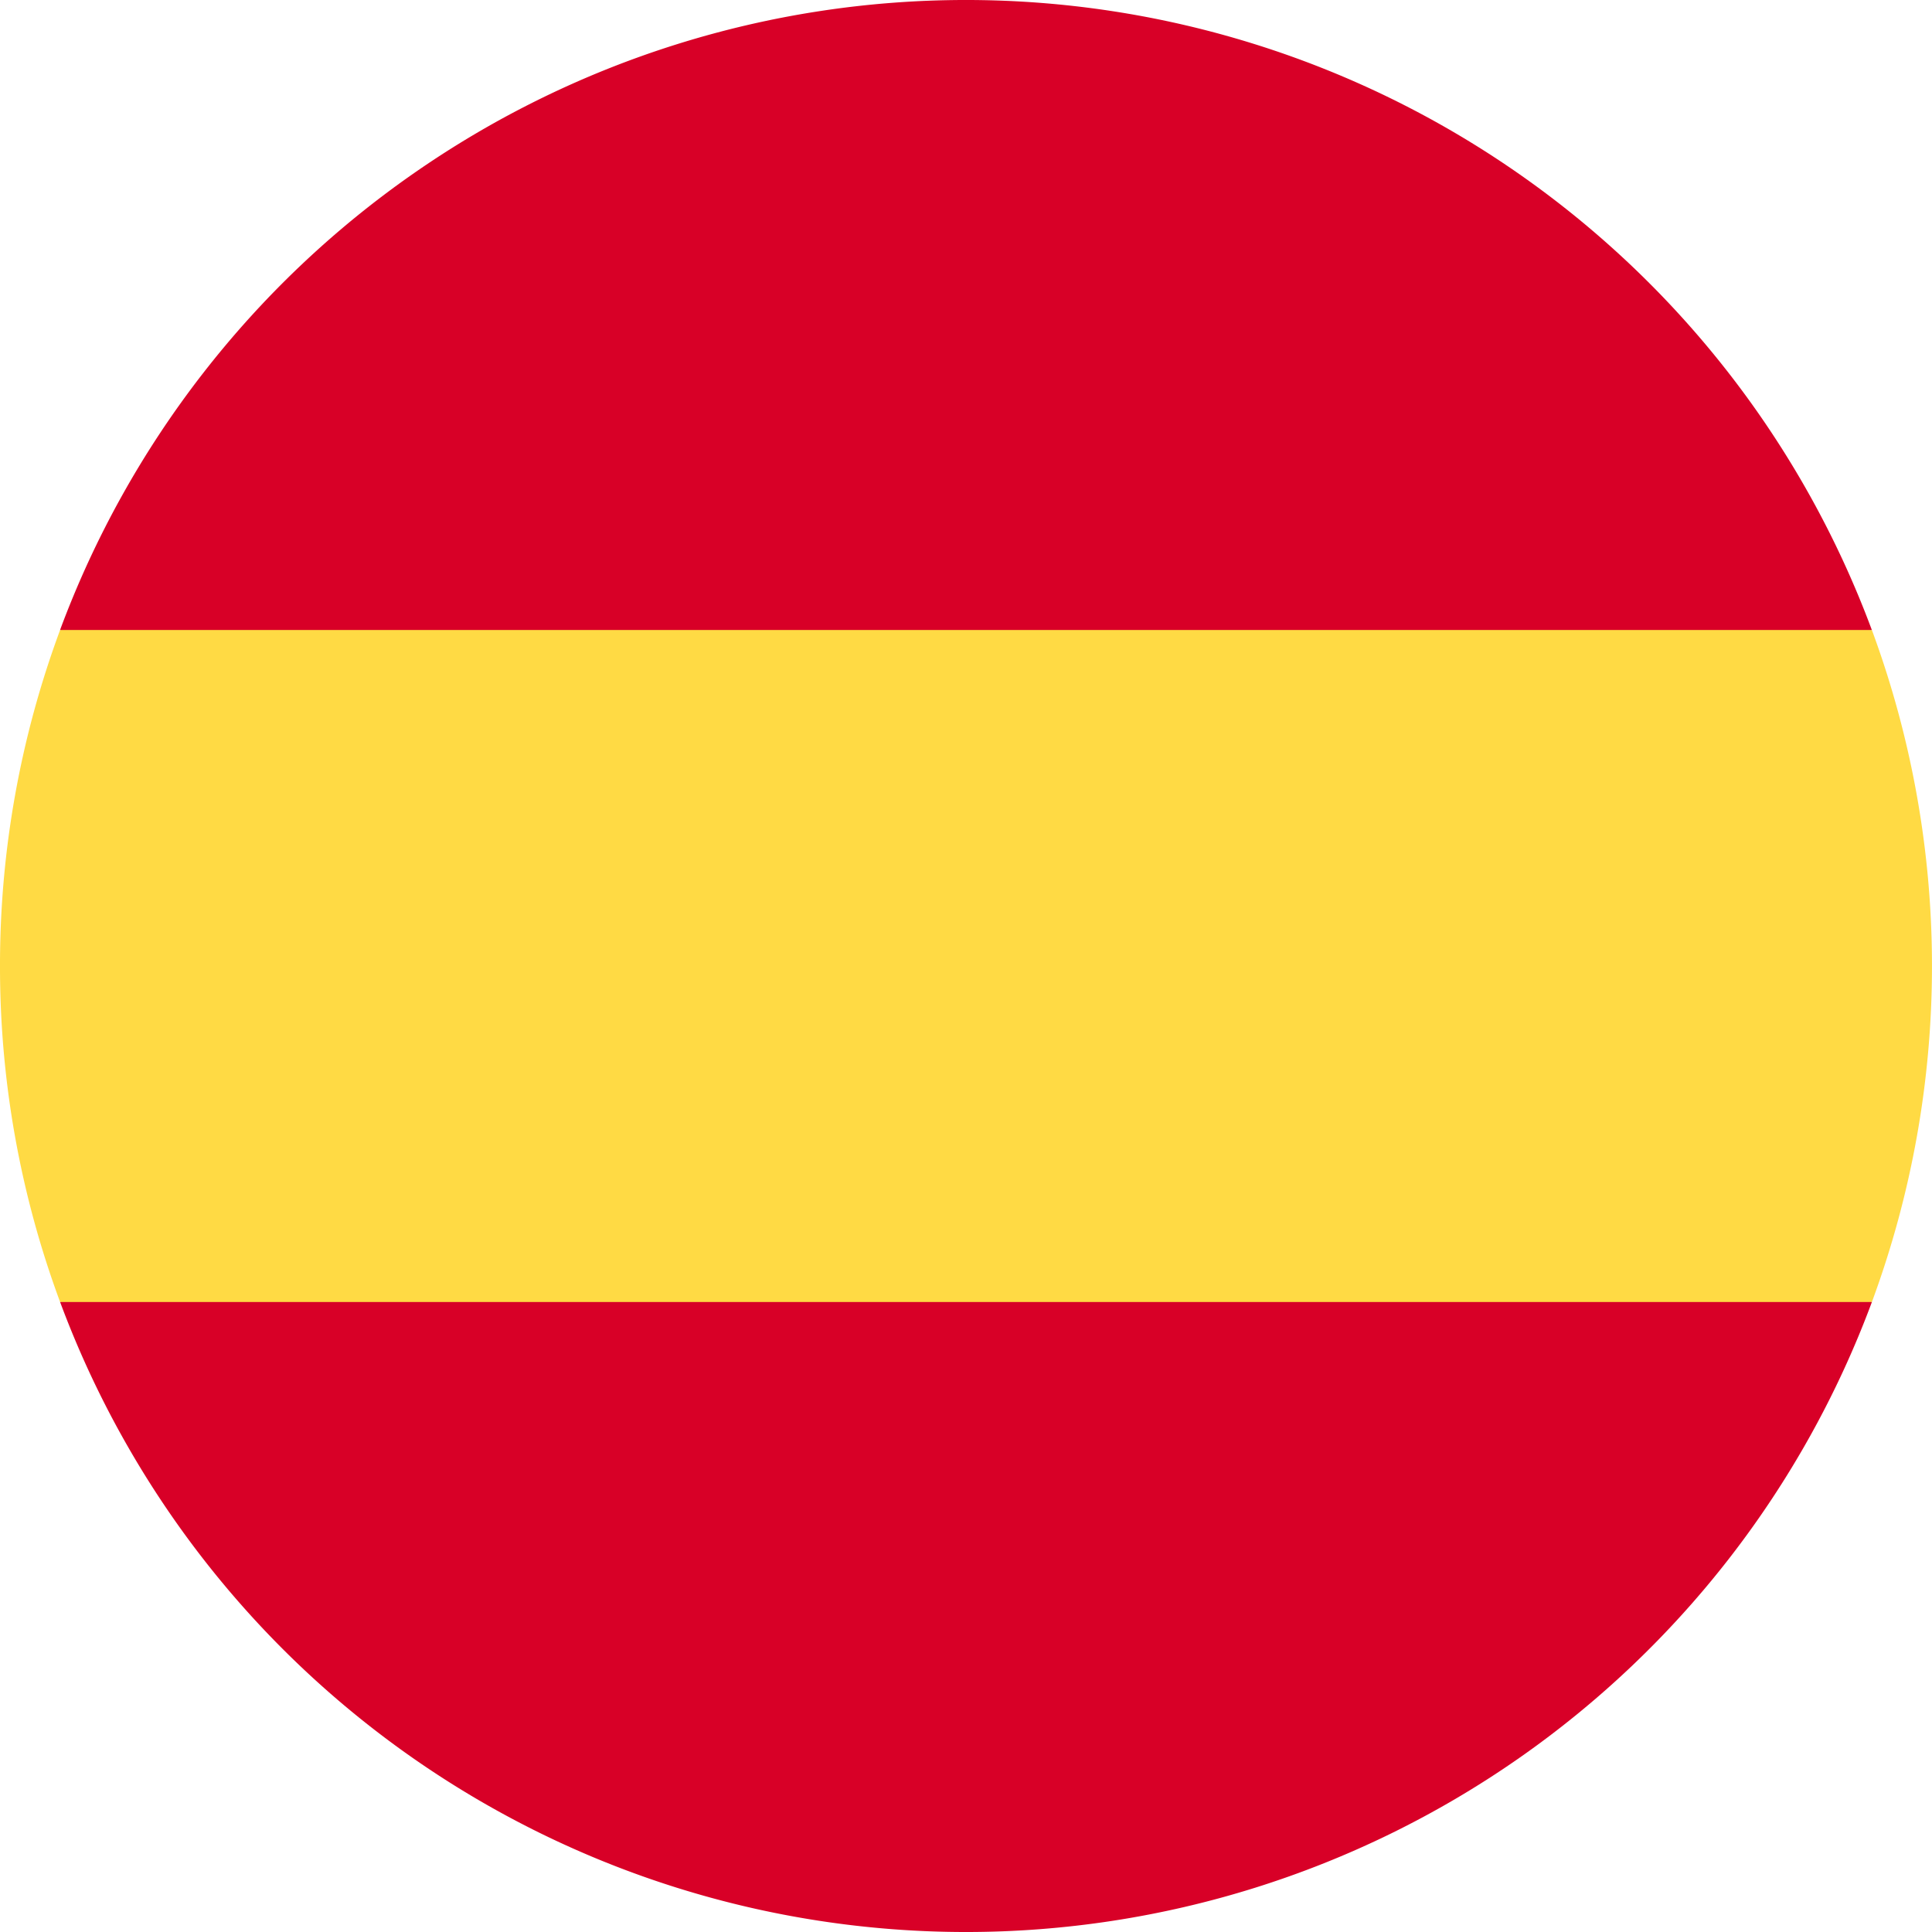
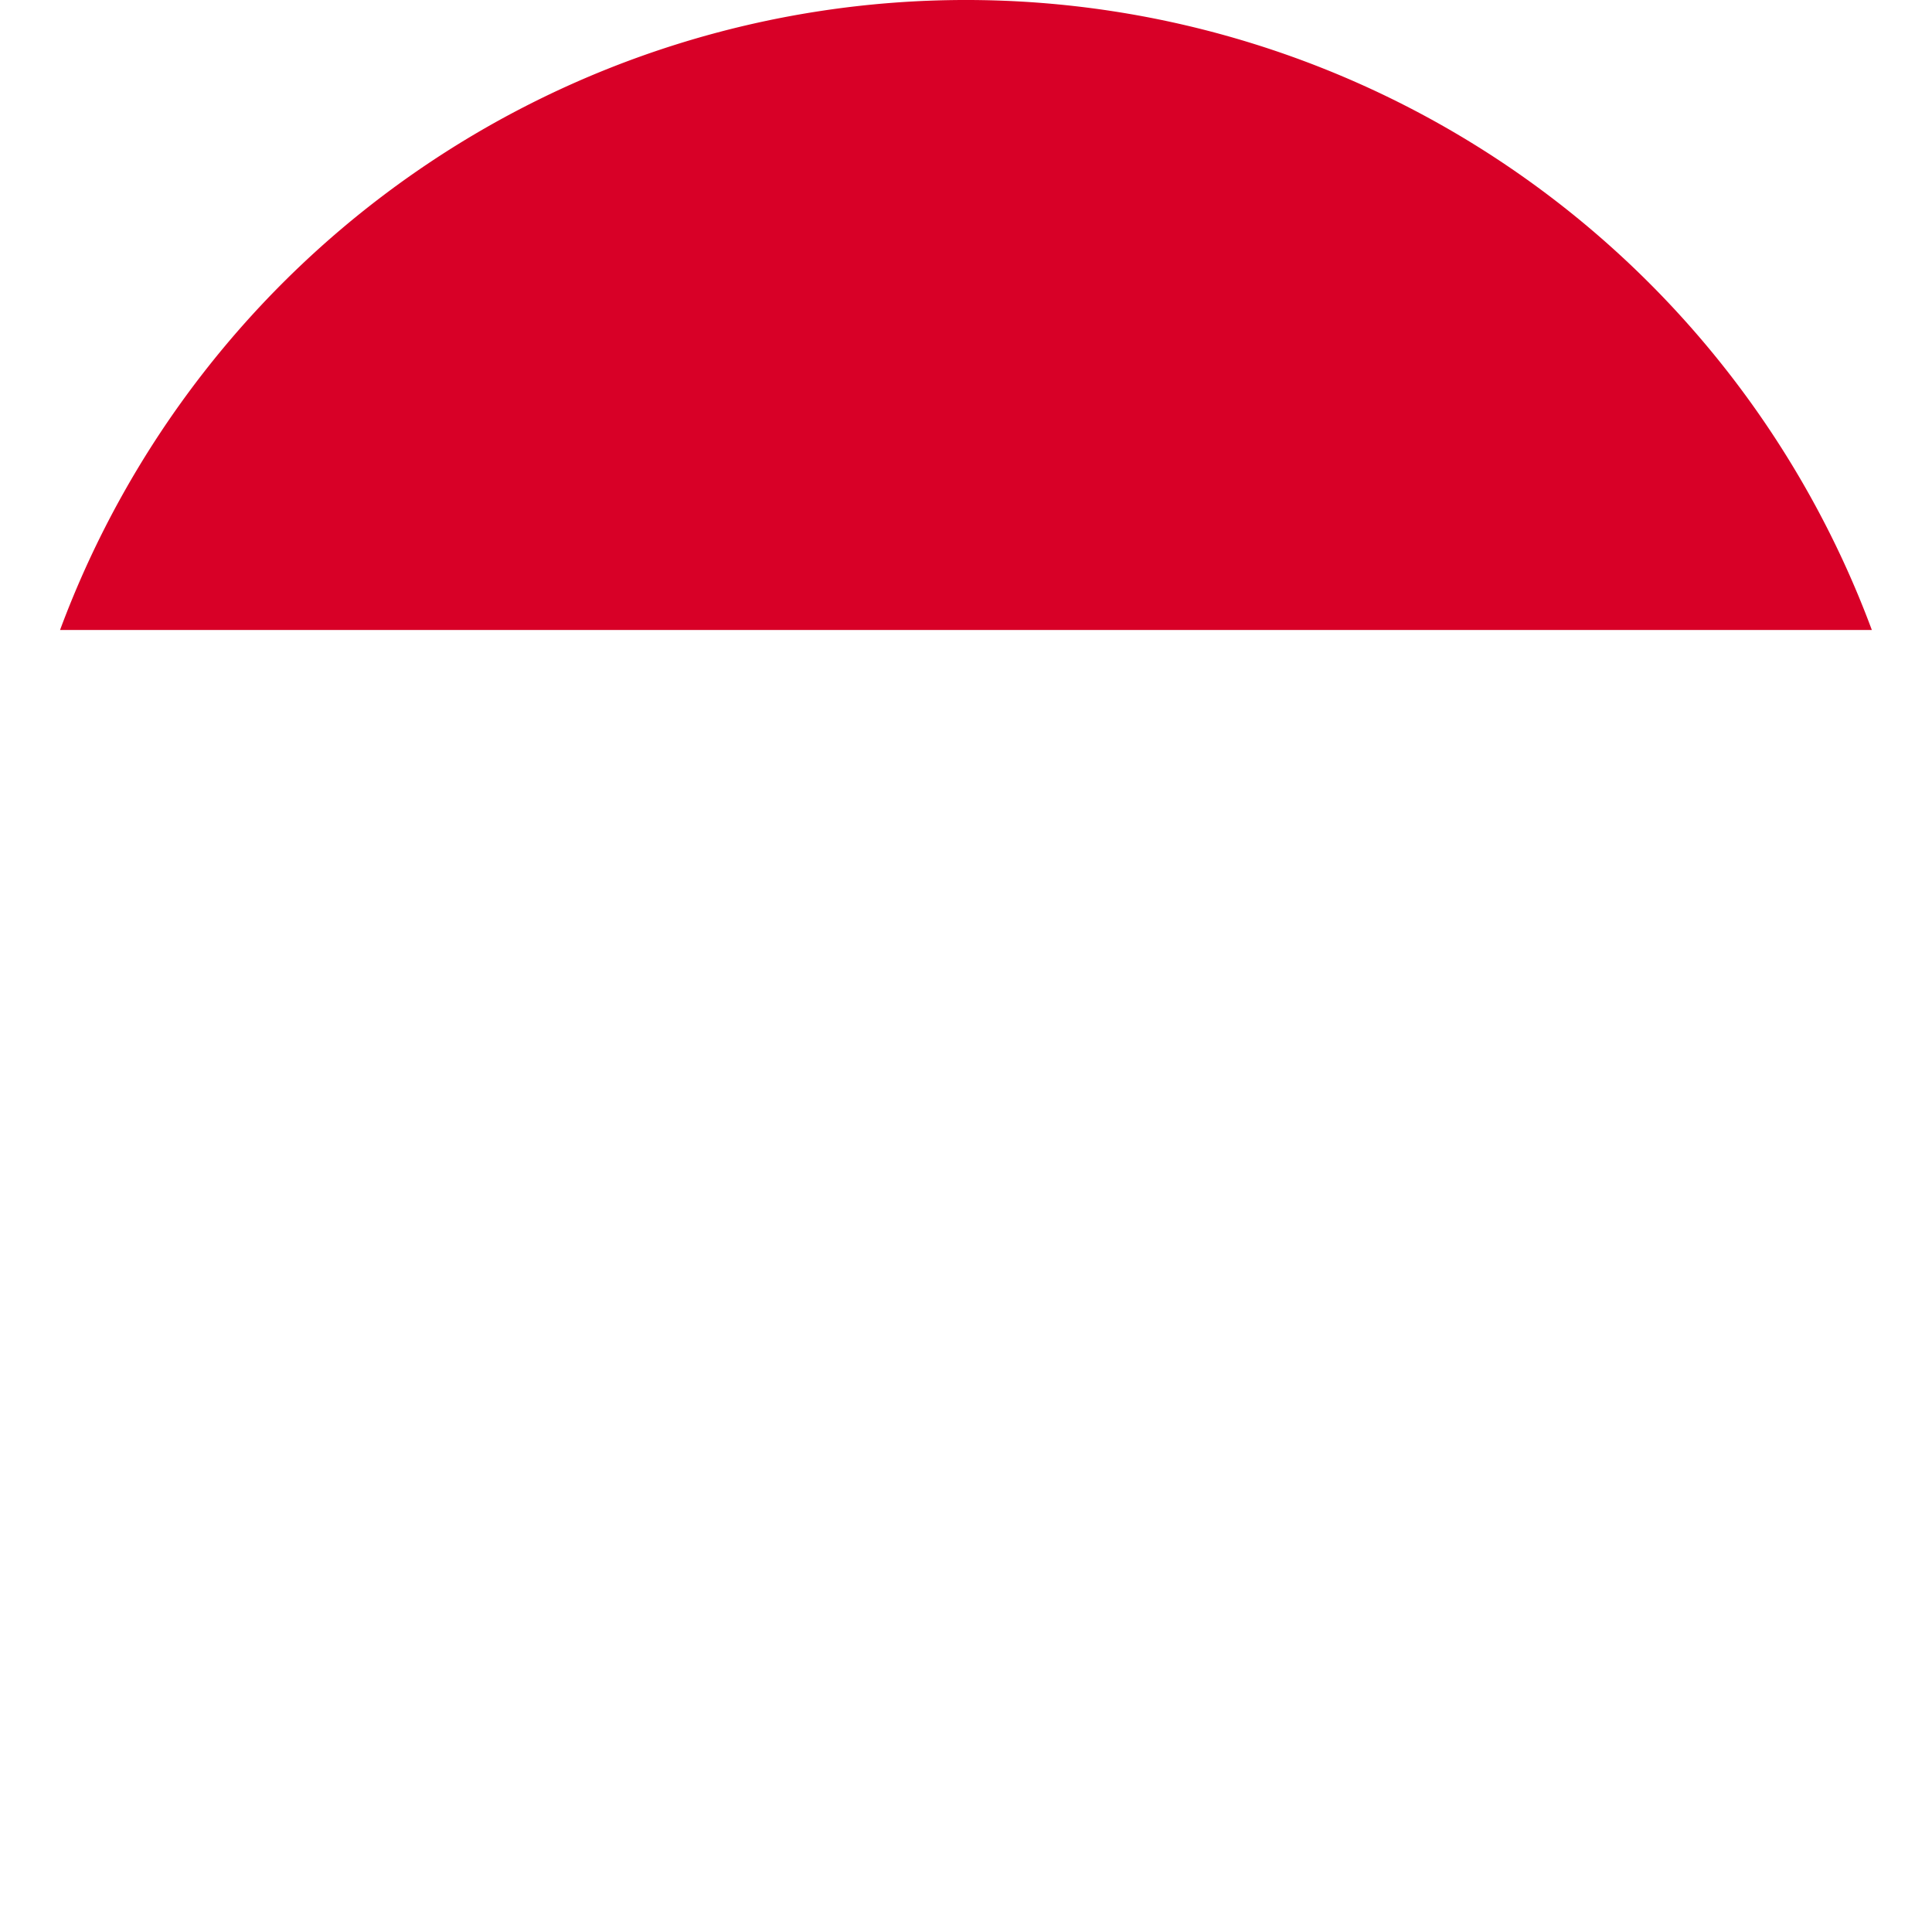
<svg xmlns="http://www.w3.org/2000/svg" id="spain" width="37.512" height="37.512" viewBox="0 0 37.512 37.512">
-   <path id="Tracé_9991" data-name="Tracé 9991" d="M0,152.851a18.715,18.715,0,0,0,1.167,6.524l17.589,1.631,17.589-1.631a18.824,18.824,0,0,0,0-13.047L18.756,144.7,1.167,146.327A18.716,18.716,0,0,0,0,152.851Z" transform="translate(0 -134.095)" fill="#ffda44" />
  <g id="Groupe_11276" data-name="Groupe 11276" transform="translate(1.167)">
    <path id="Tracé_9992" data-name="Tracé 9992" d="M51.1,12.232a18.762,18.762,0,0,0-35.178,0Z" transform="translate(-15.923)" fill="#d80027" />
-     <path id="Tracé_9993" data-name="Tracé 9993" d="M15.923,345.043a18.762,18.762,0,0,0,35.178,0Z" transform="translate(-15.923 -319.763)" fill="#d80027" />
  </g>
</svg>